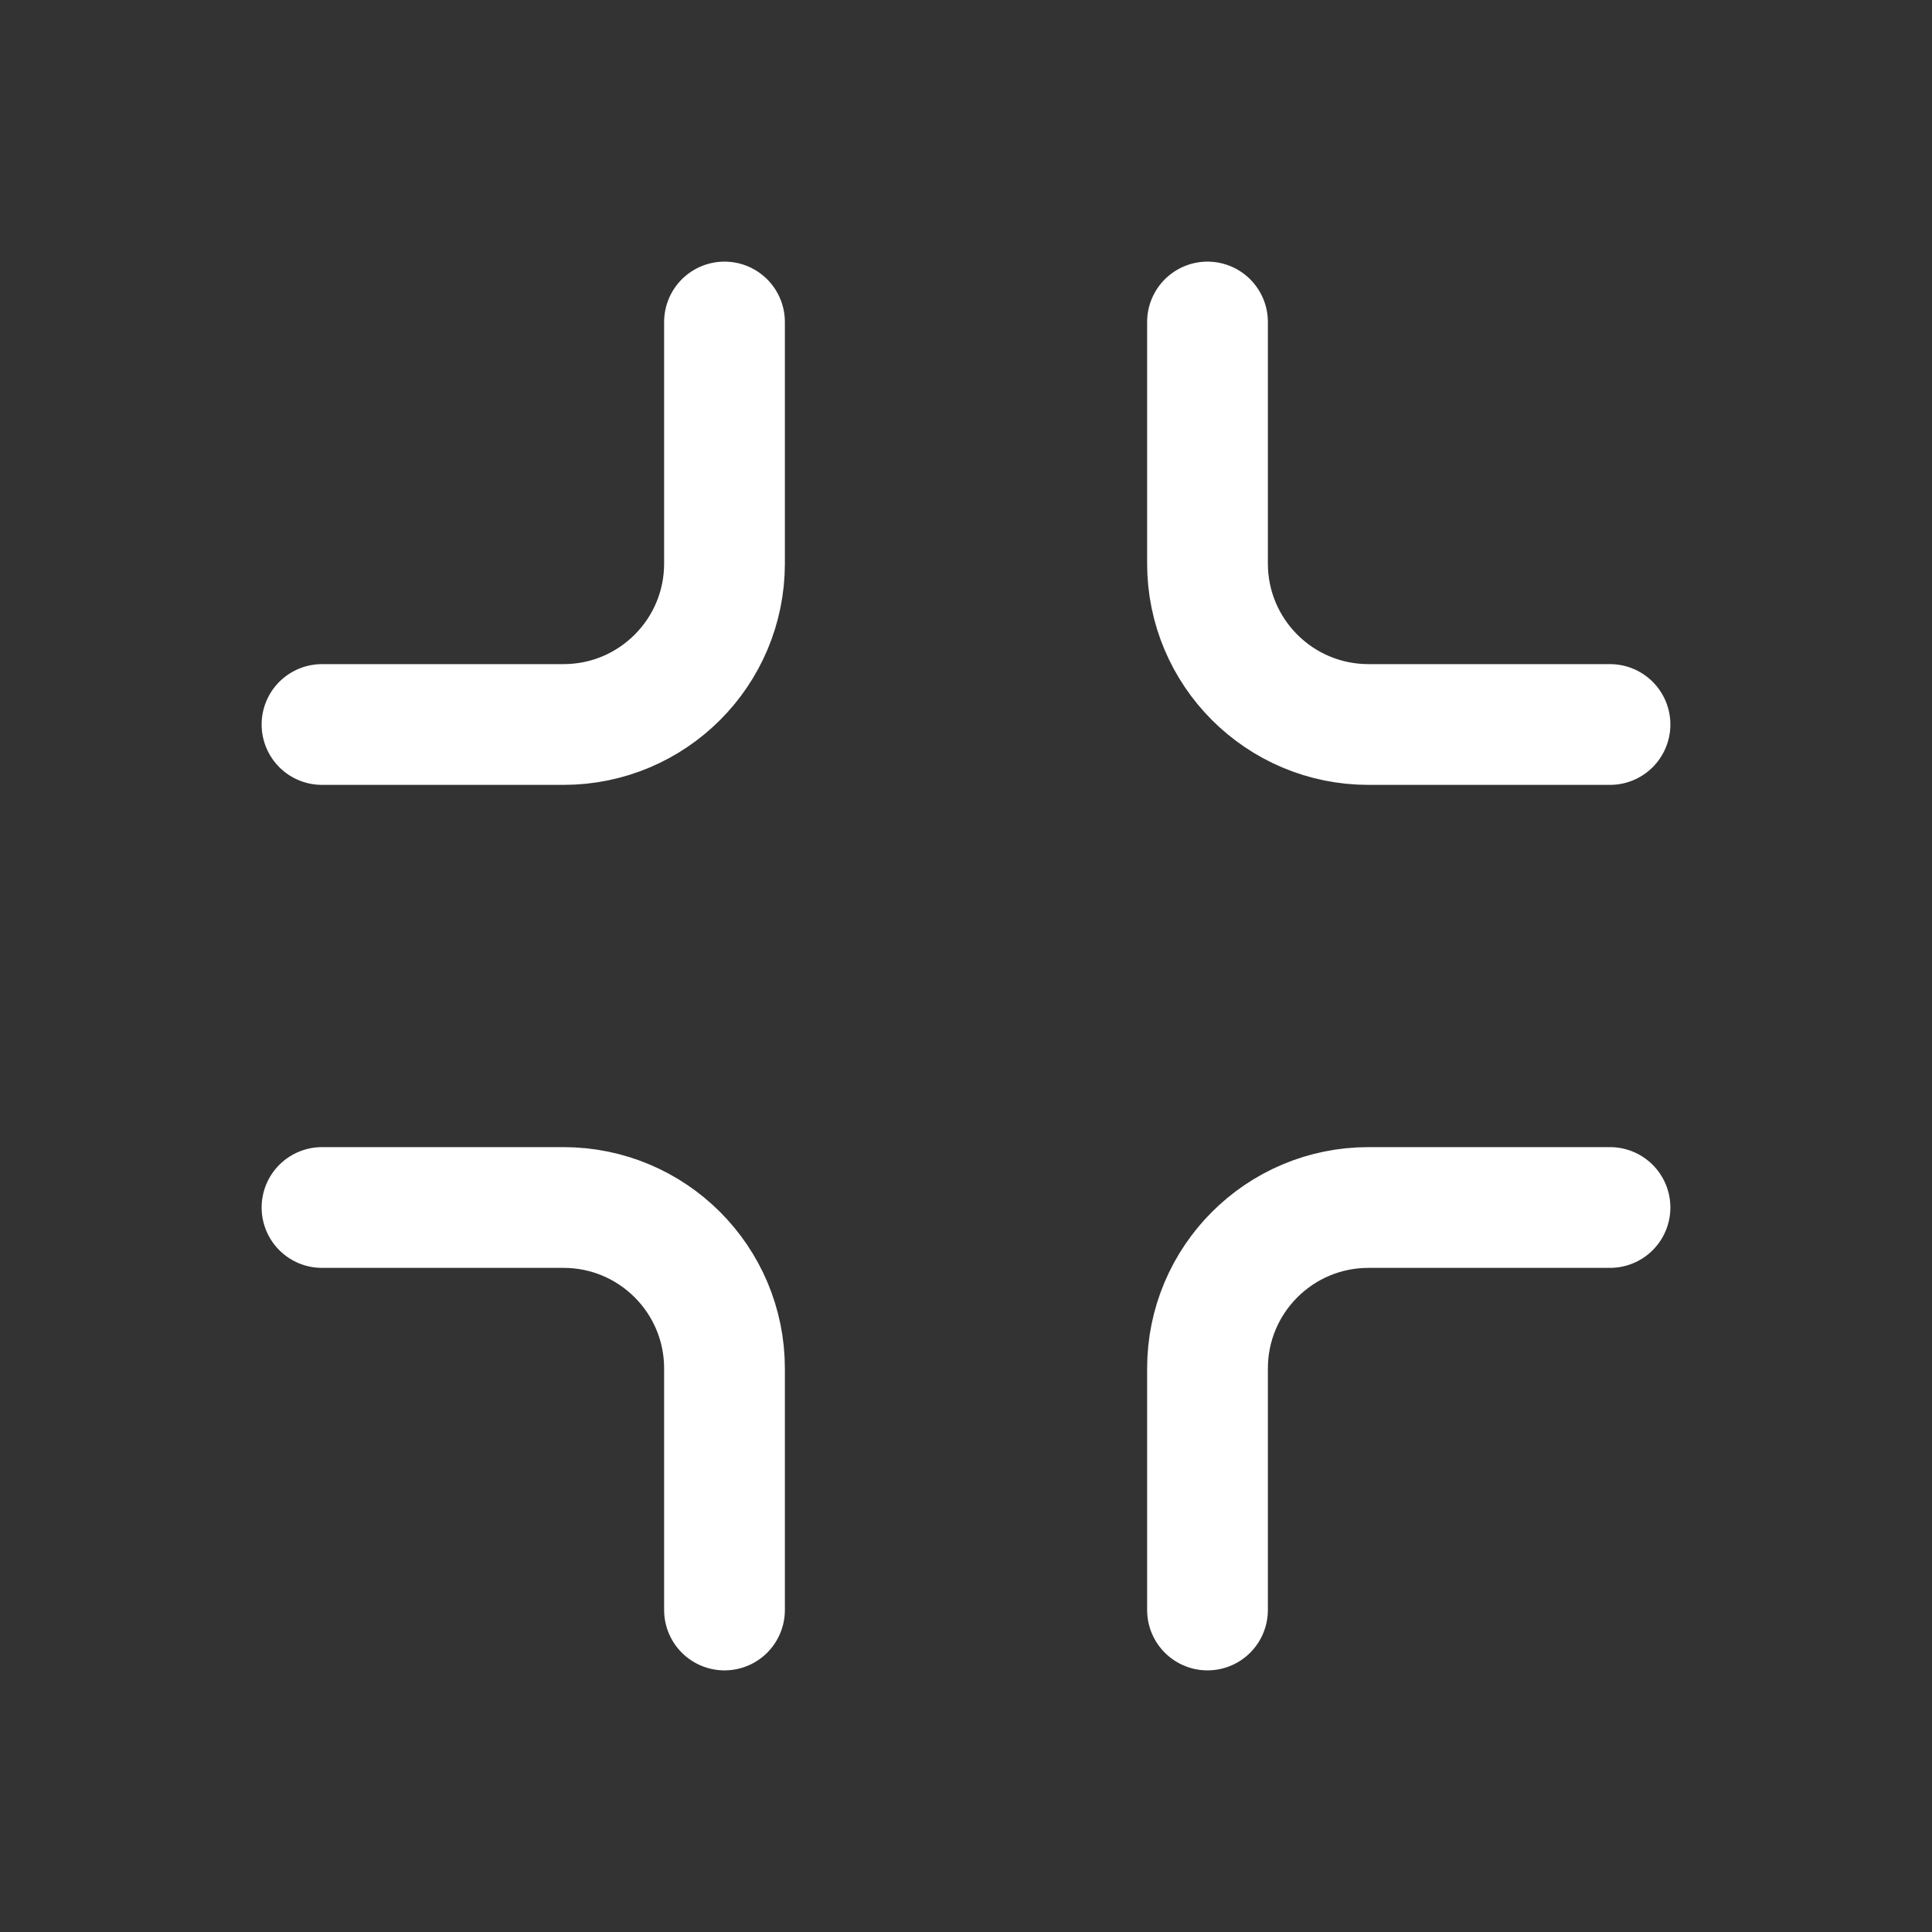
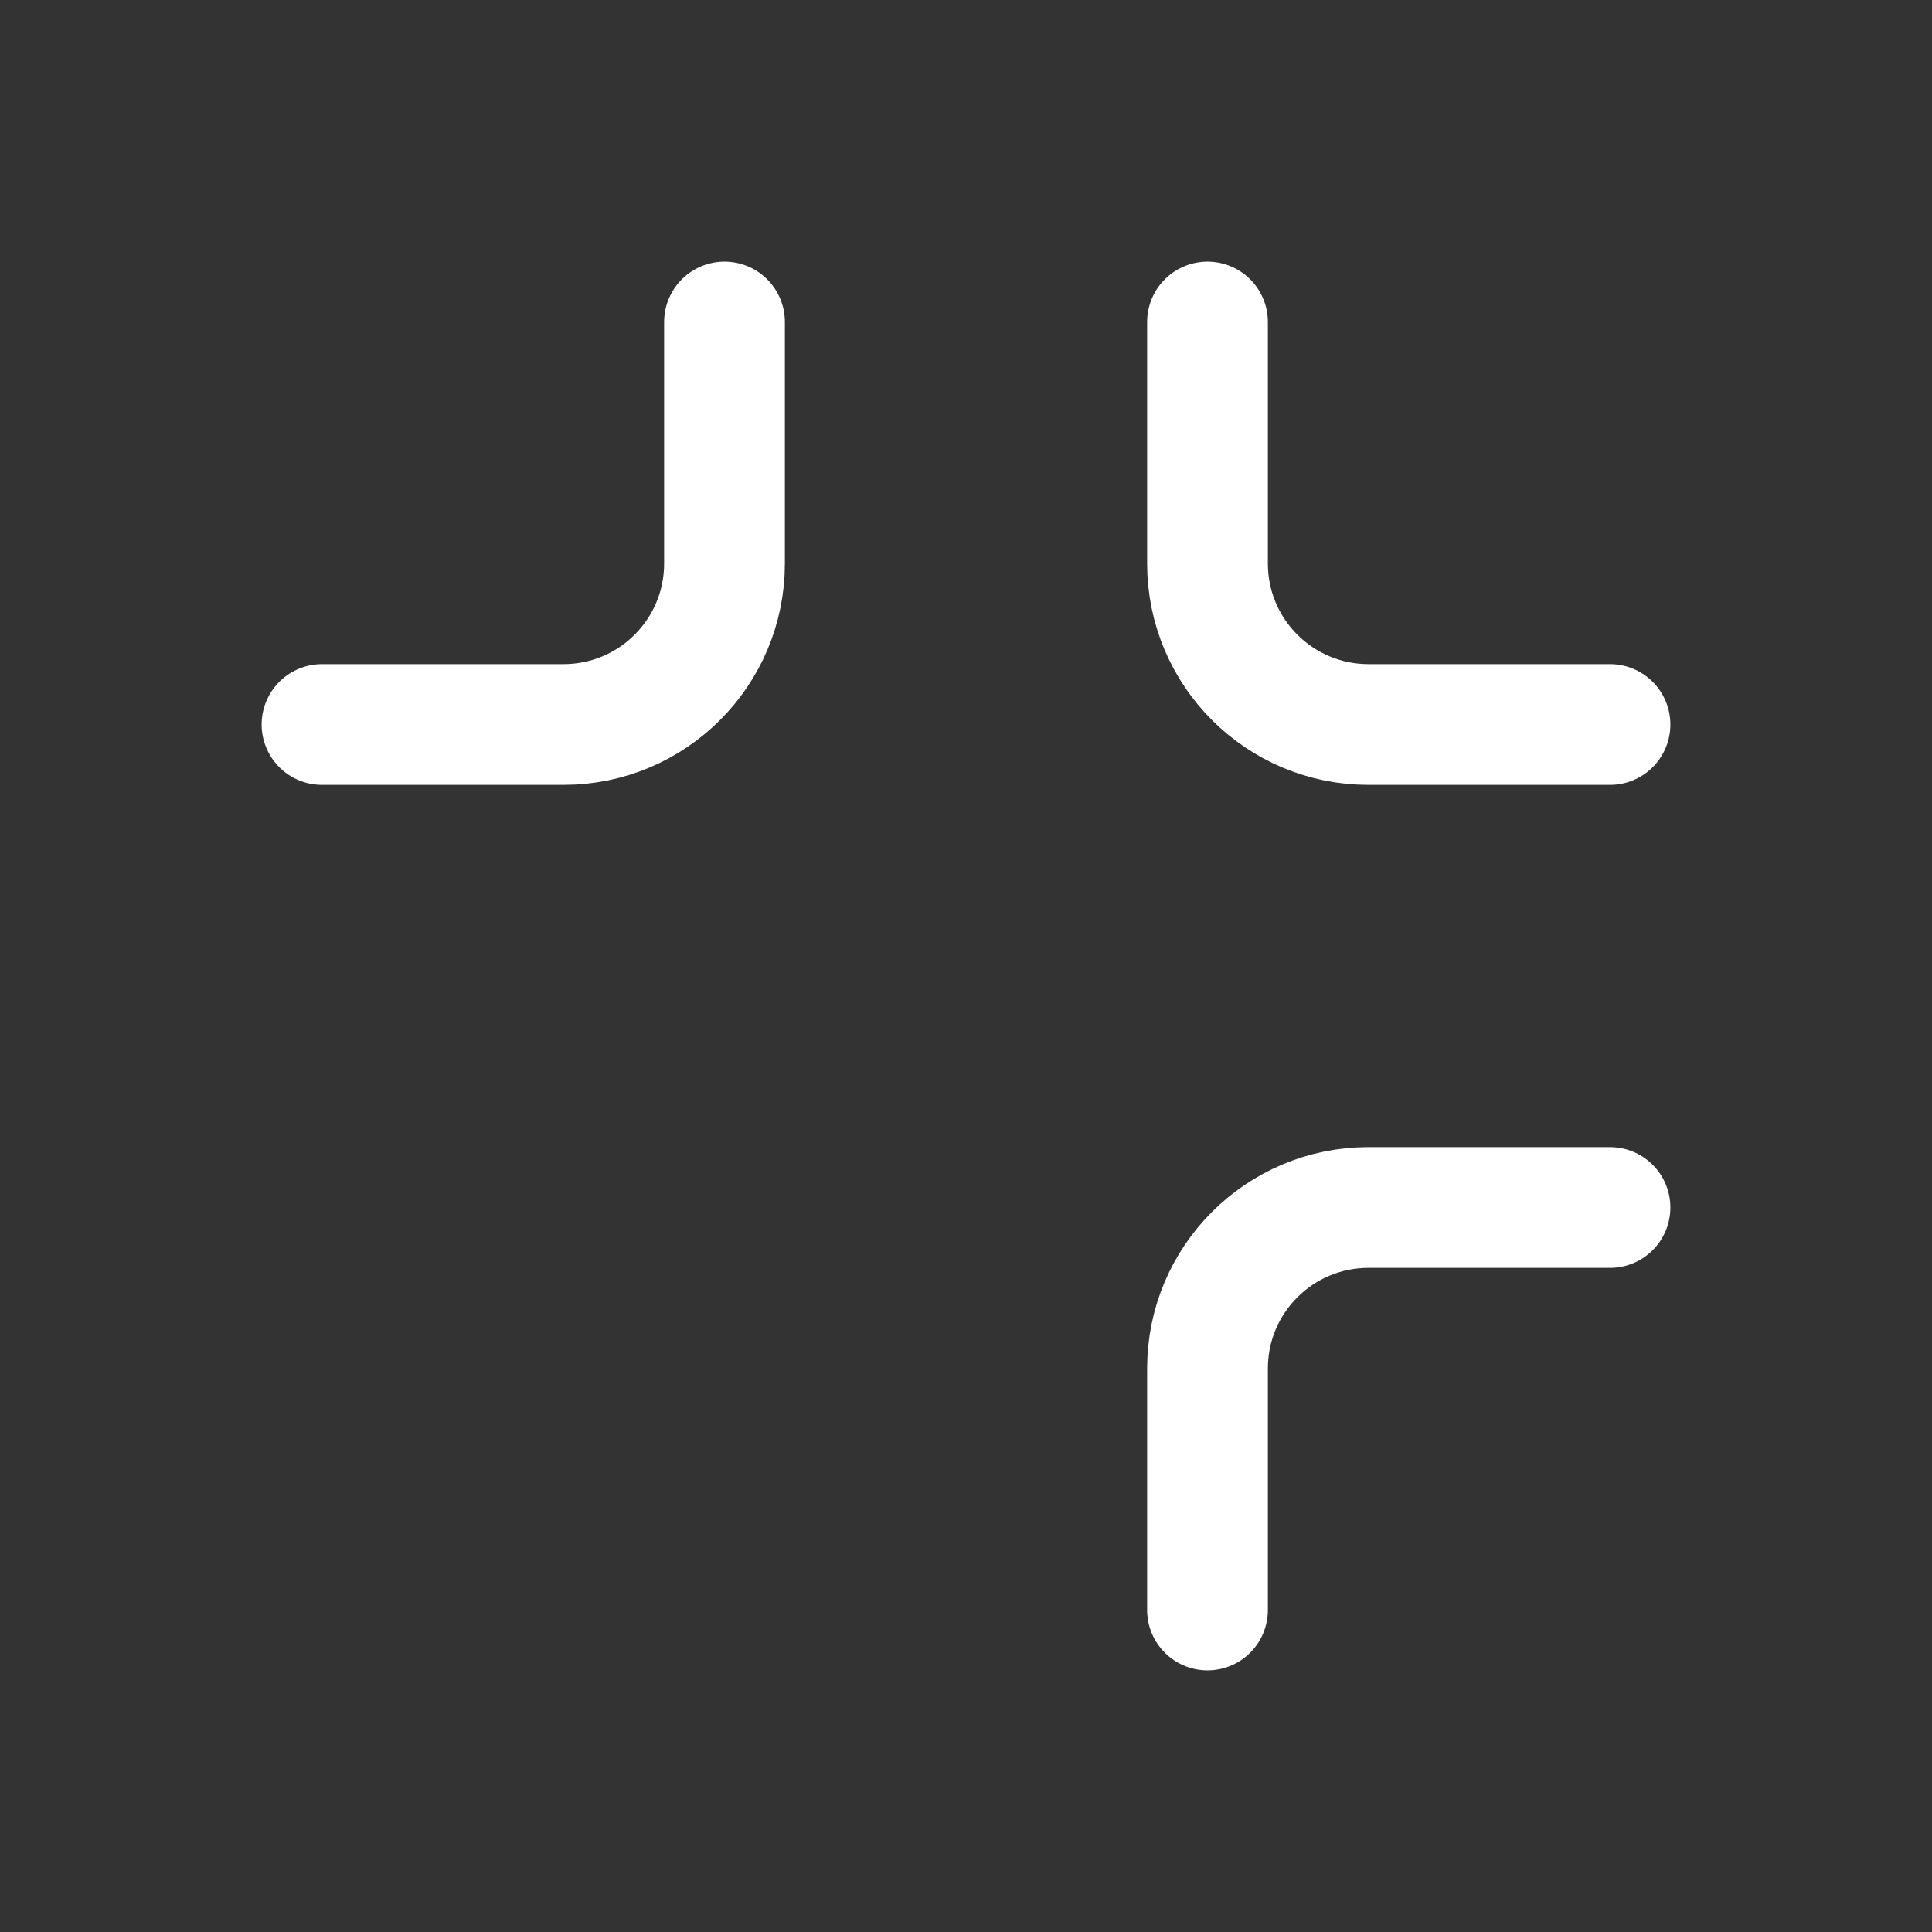
<svg xmlns="http://www.w3.org/2000/svg" preserveAspectRatio="none" width="100%" height="100%" overflow="visible" style="display: block;" viewBox="0 0 24 24" fill="none">
  <rect x="0" y="0" width="24" height="24" fill="#333333" stroke="none" />
  <g id="Icon Frame">
    <g id="Base">
</g>
    <path id="Vector 127" d="M9 4V7C9 8.105 8.105 9 7 9H4" stroke="white" stroke-width="1.5" stroke-linecap="round" stroke-linejoin="round" />
    <path id="Vector 129" d="M15 20L15 17C15 15.895 15.895 15 17 15L20 15" stroke="white" stroke-width="1.5" stroke-linecap="round" stroke-linejoin="round" />
    <path id="Vector 128" d="M20 9L17 9C15.895 9 15 8.105 15 7L15 4" stroke="white" stroke-width="1.5" stroke-linecap="round" stroke-linejoin="round" />
-     <path id="Vector 130" d="M4 15L7 15C8.105 15 9 15.895 9 17L9 20" stroke="white" stroke-width="1.5" stroke-linecap="round" stroke-linejoin="round" />
  </g>
</svg>